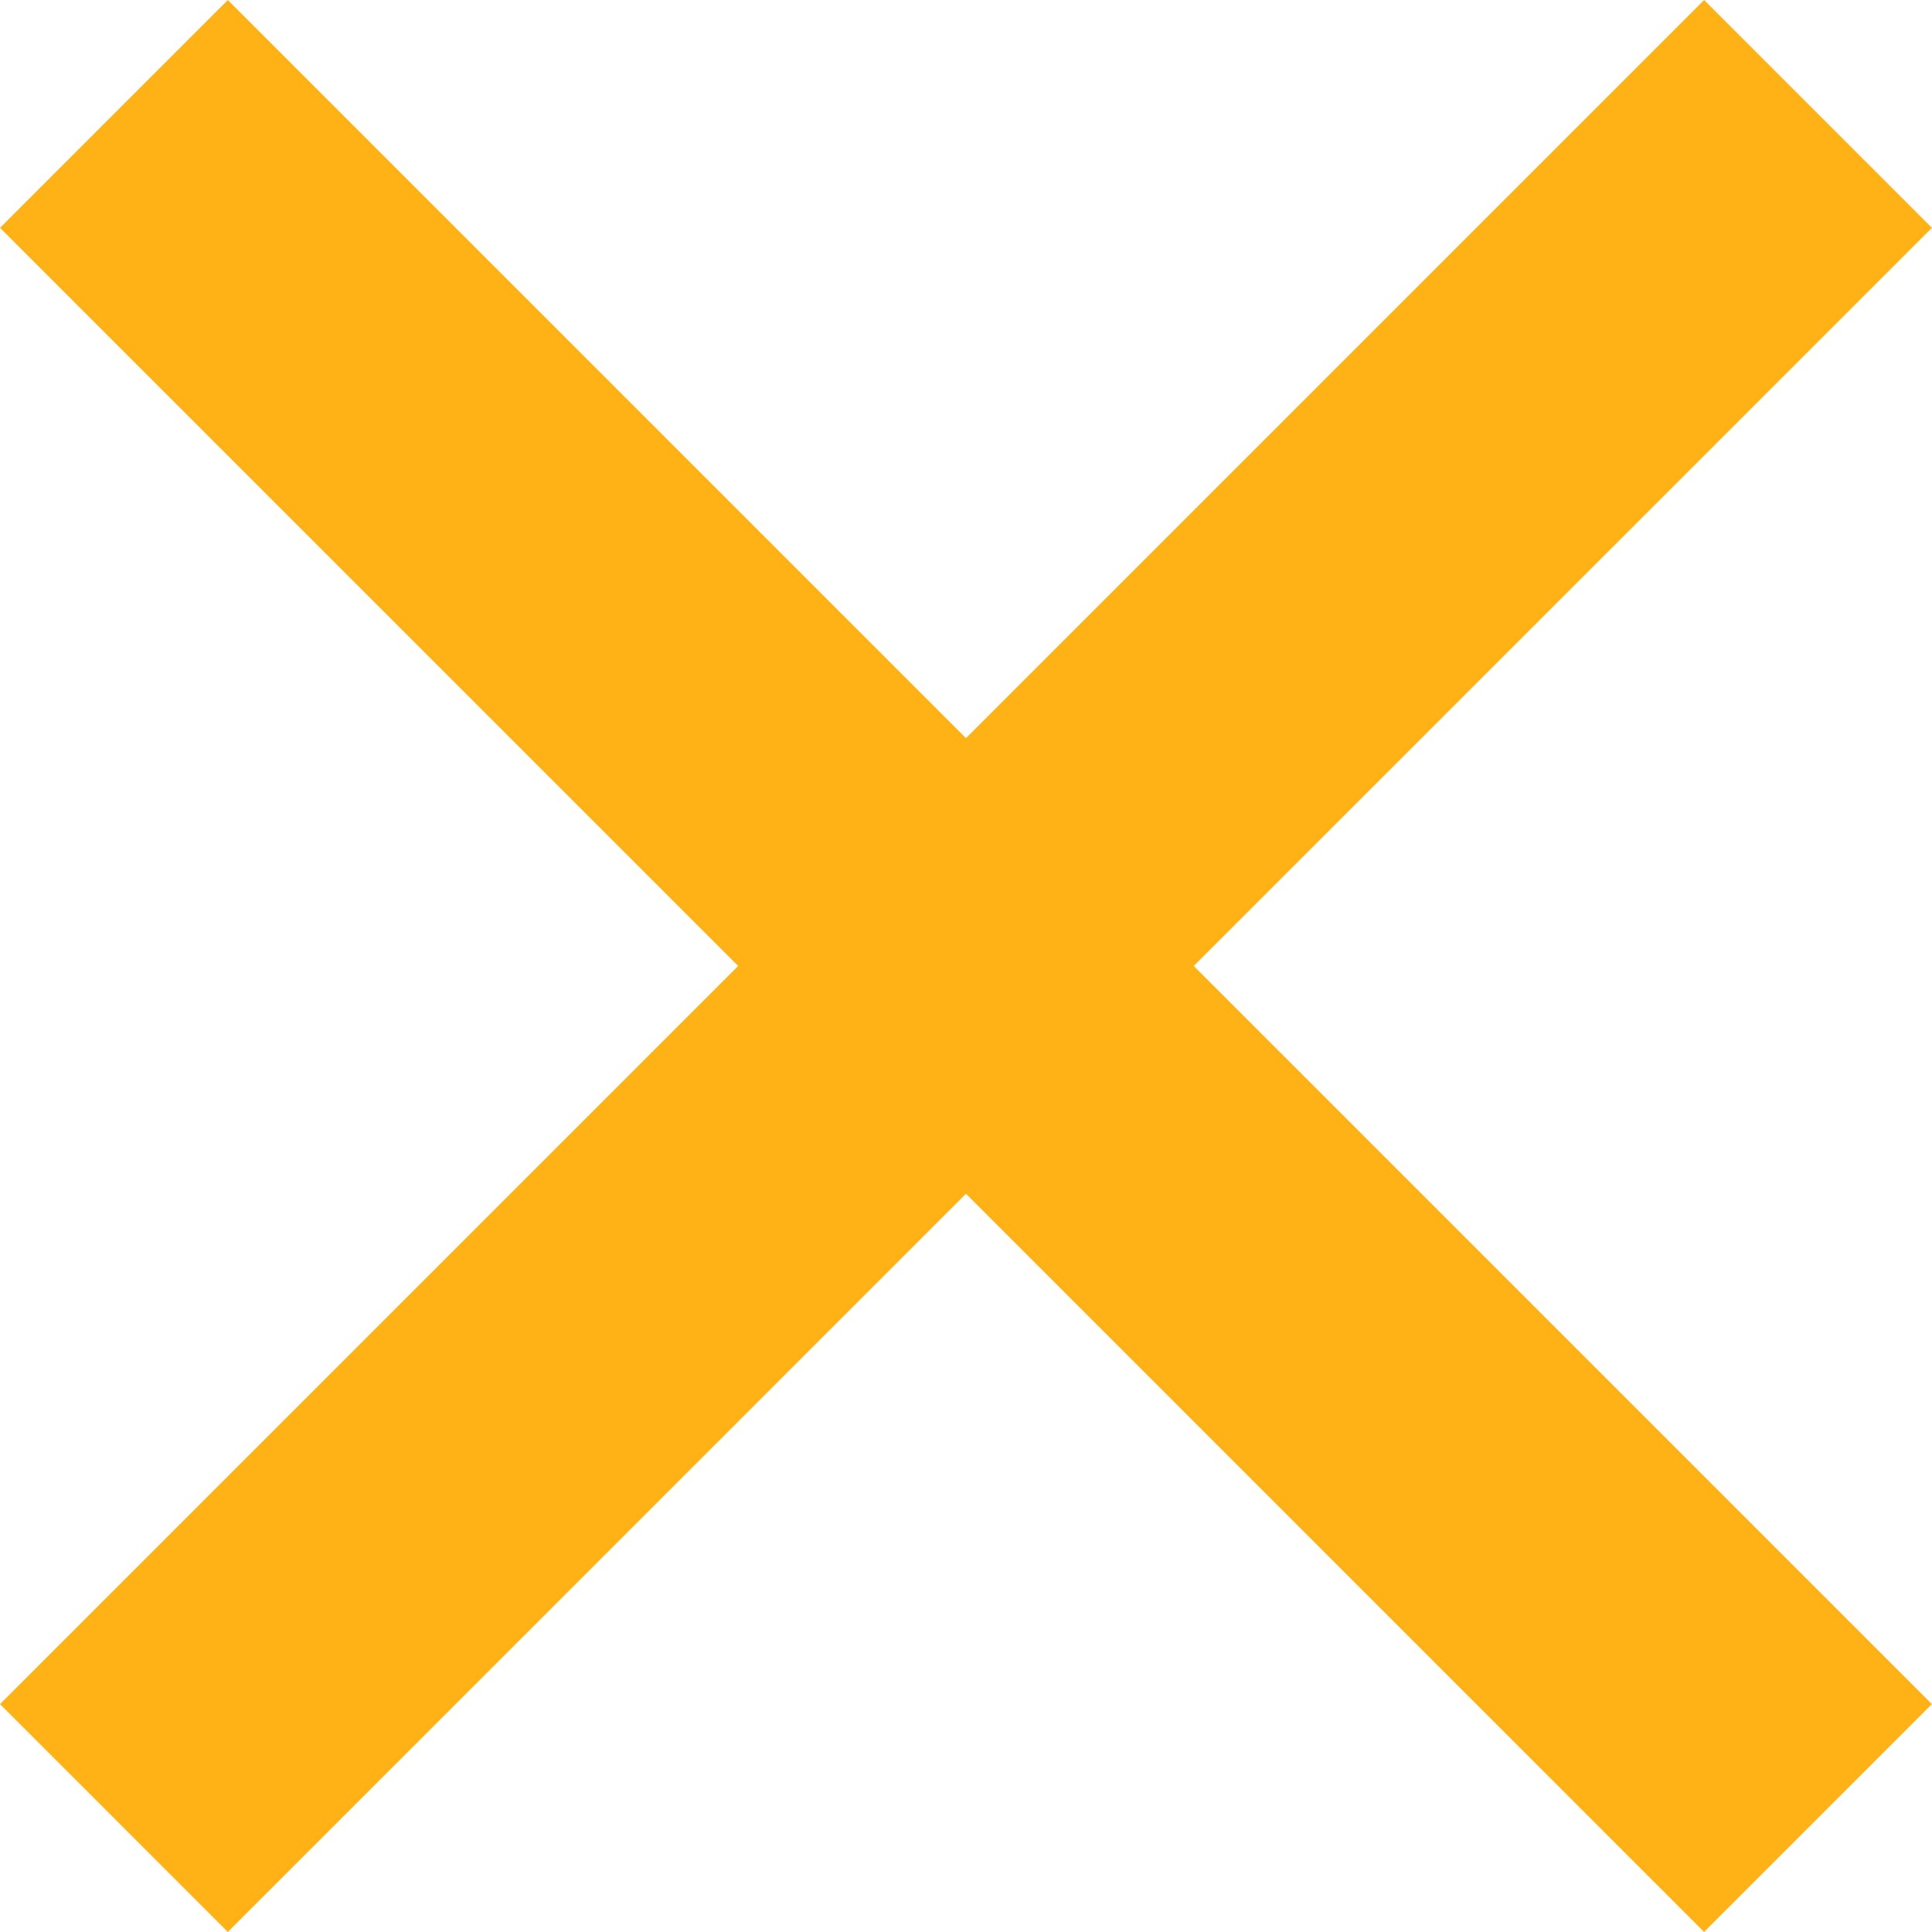
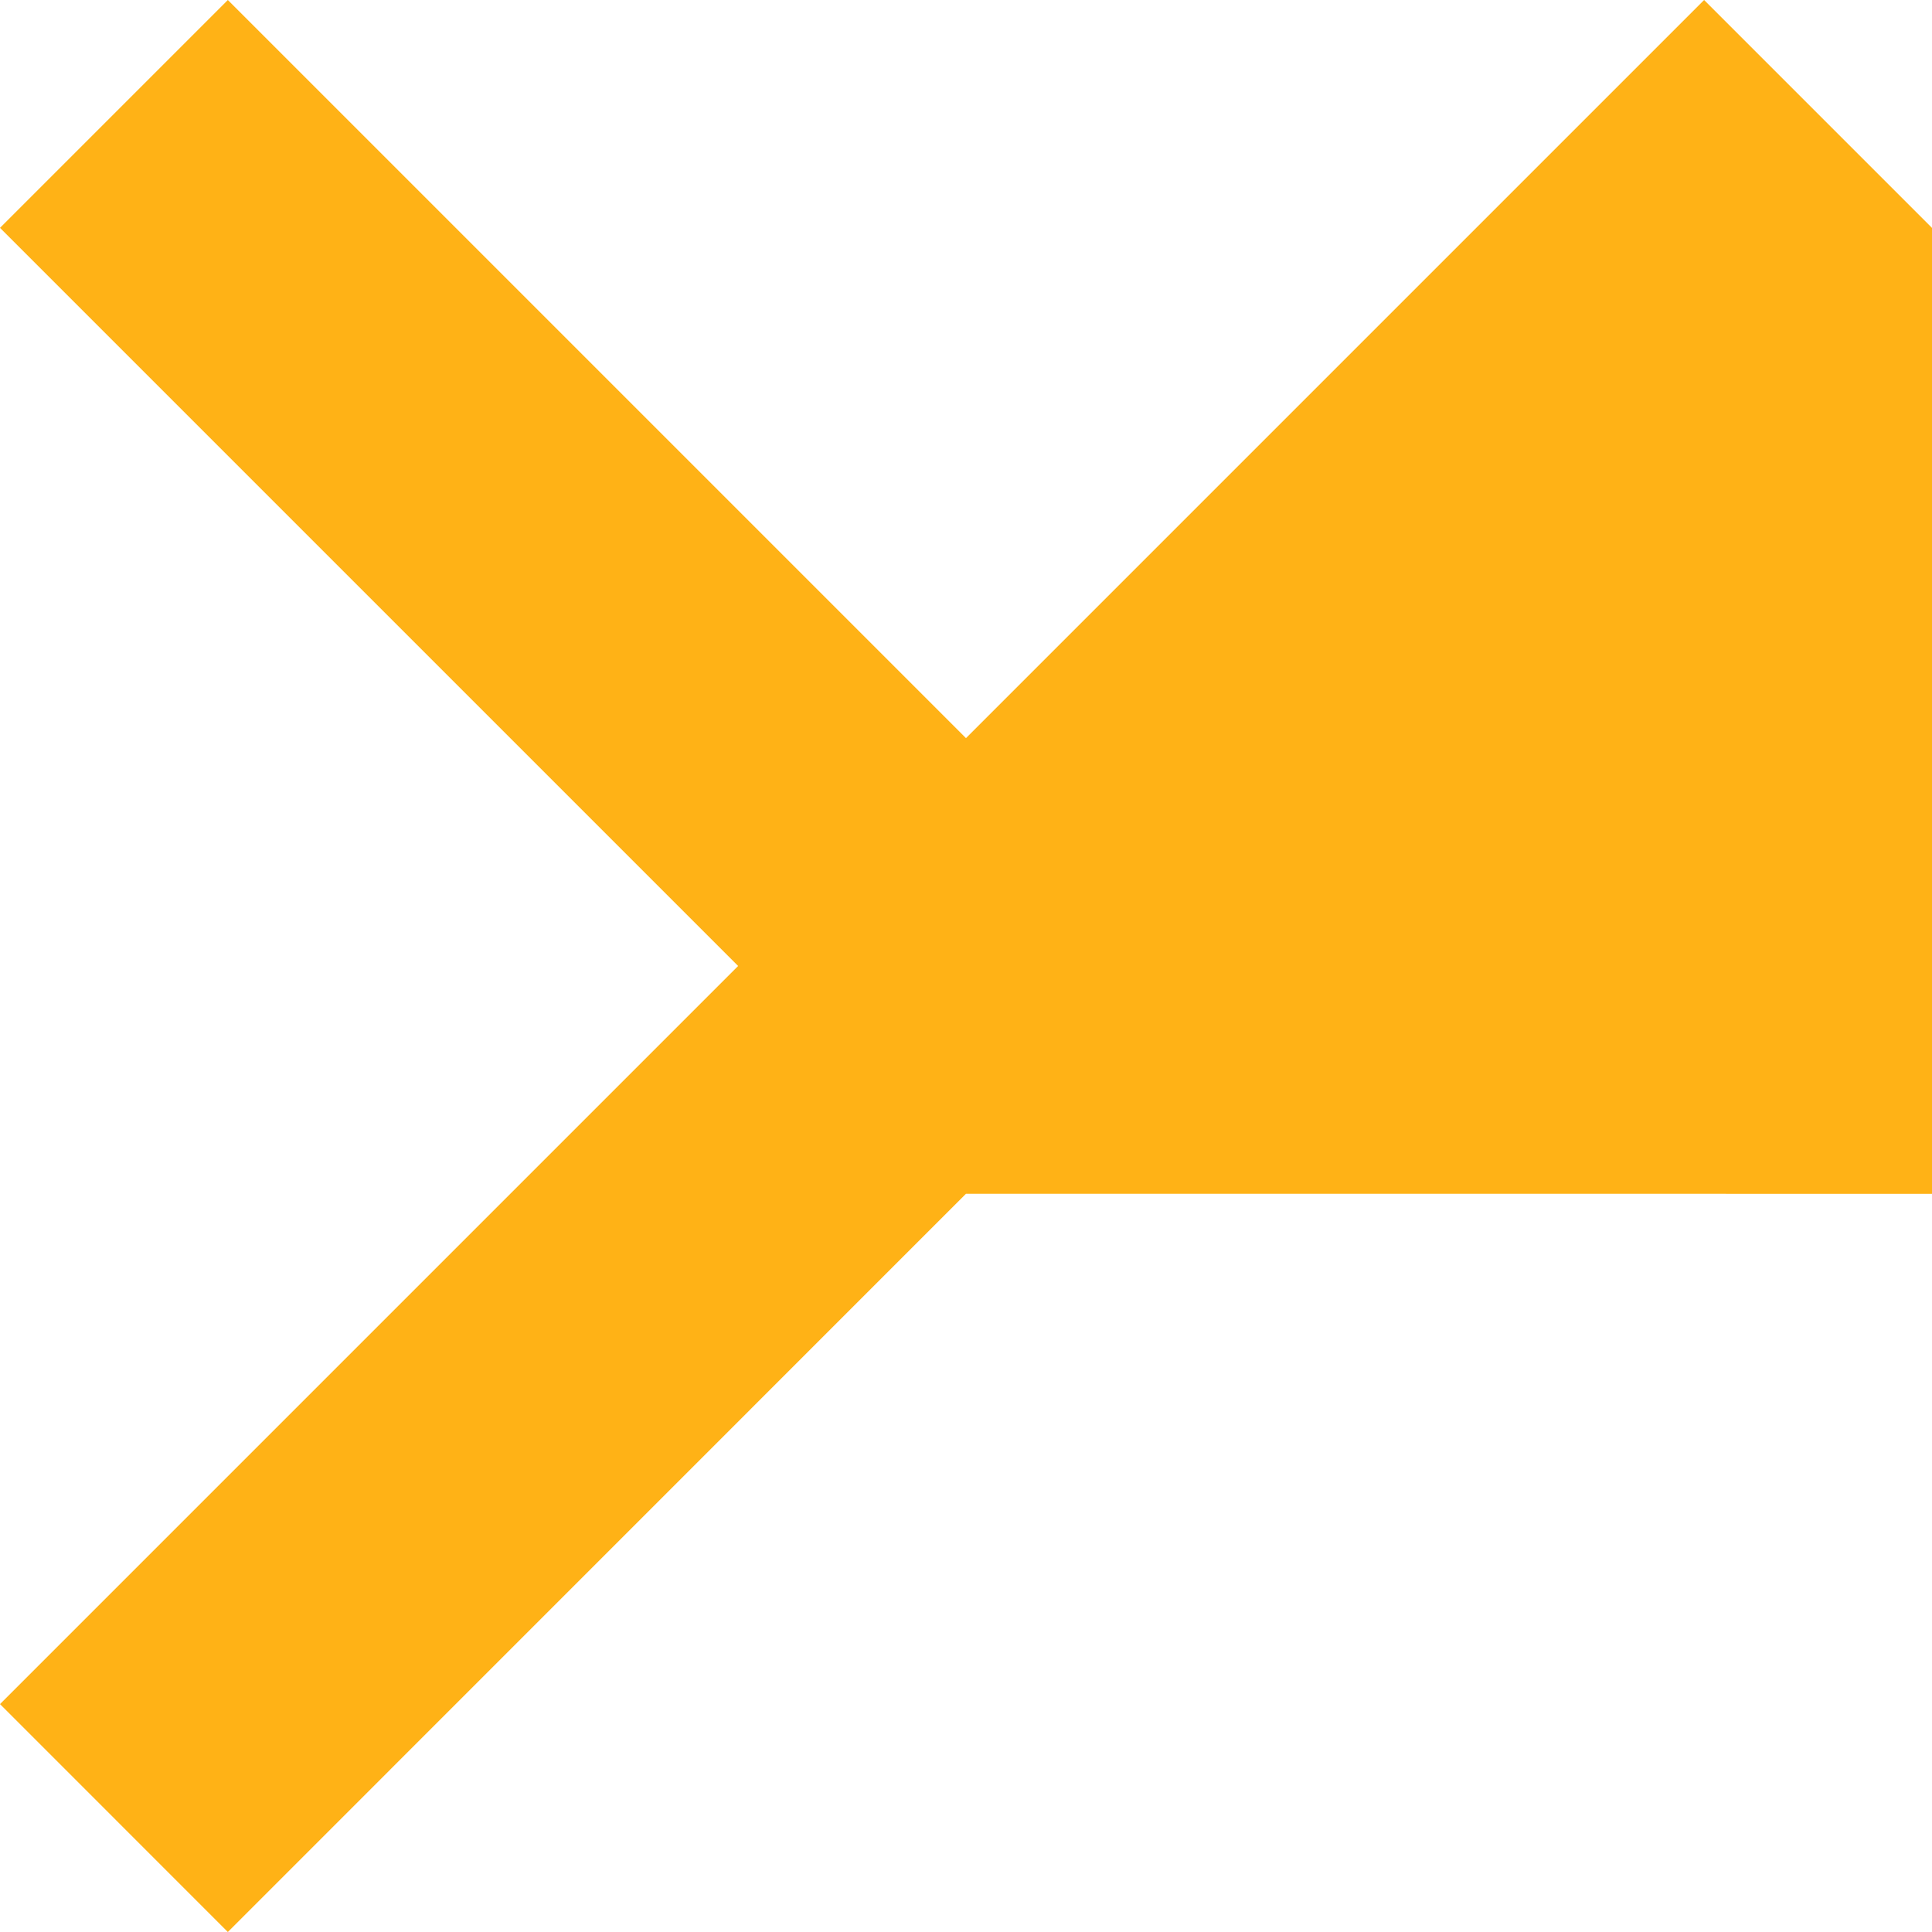
<svg xmlns="http://www.w3.org/2000/svg" width="37.547" height="37.547" viewBox="0 0 37.547 37.547">
-   <path id="Path_3316" data-name="Path 3316" d="M70,4.428,74.428,0,88.773,14.345,103.118,0l4.428,4.428L93.2,18.773l14.345,14.345-4.428,4.428L88.773,23.2,74.428,37.547,70,33.118,84.345,18.773Z" transform="translate(-70)" fill="#FFB216" fill-rule="evenodd" />
+   <path id="Path_3316" data-name="Path 3316" d="M70,4.428,74.428,0,88.773,14.345,103.118,0l4.428,4.428l14.345,14.345-4.428,4.428L88.773,23.2,74.428,37.547,70,33.118,84.345,18.773Z" transform="translate(-70)" fill="#FFB216" fill-rule="evenodd" />
</svg>